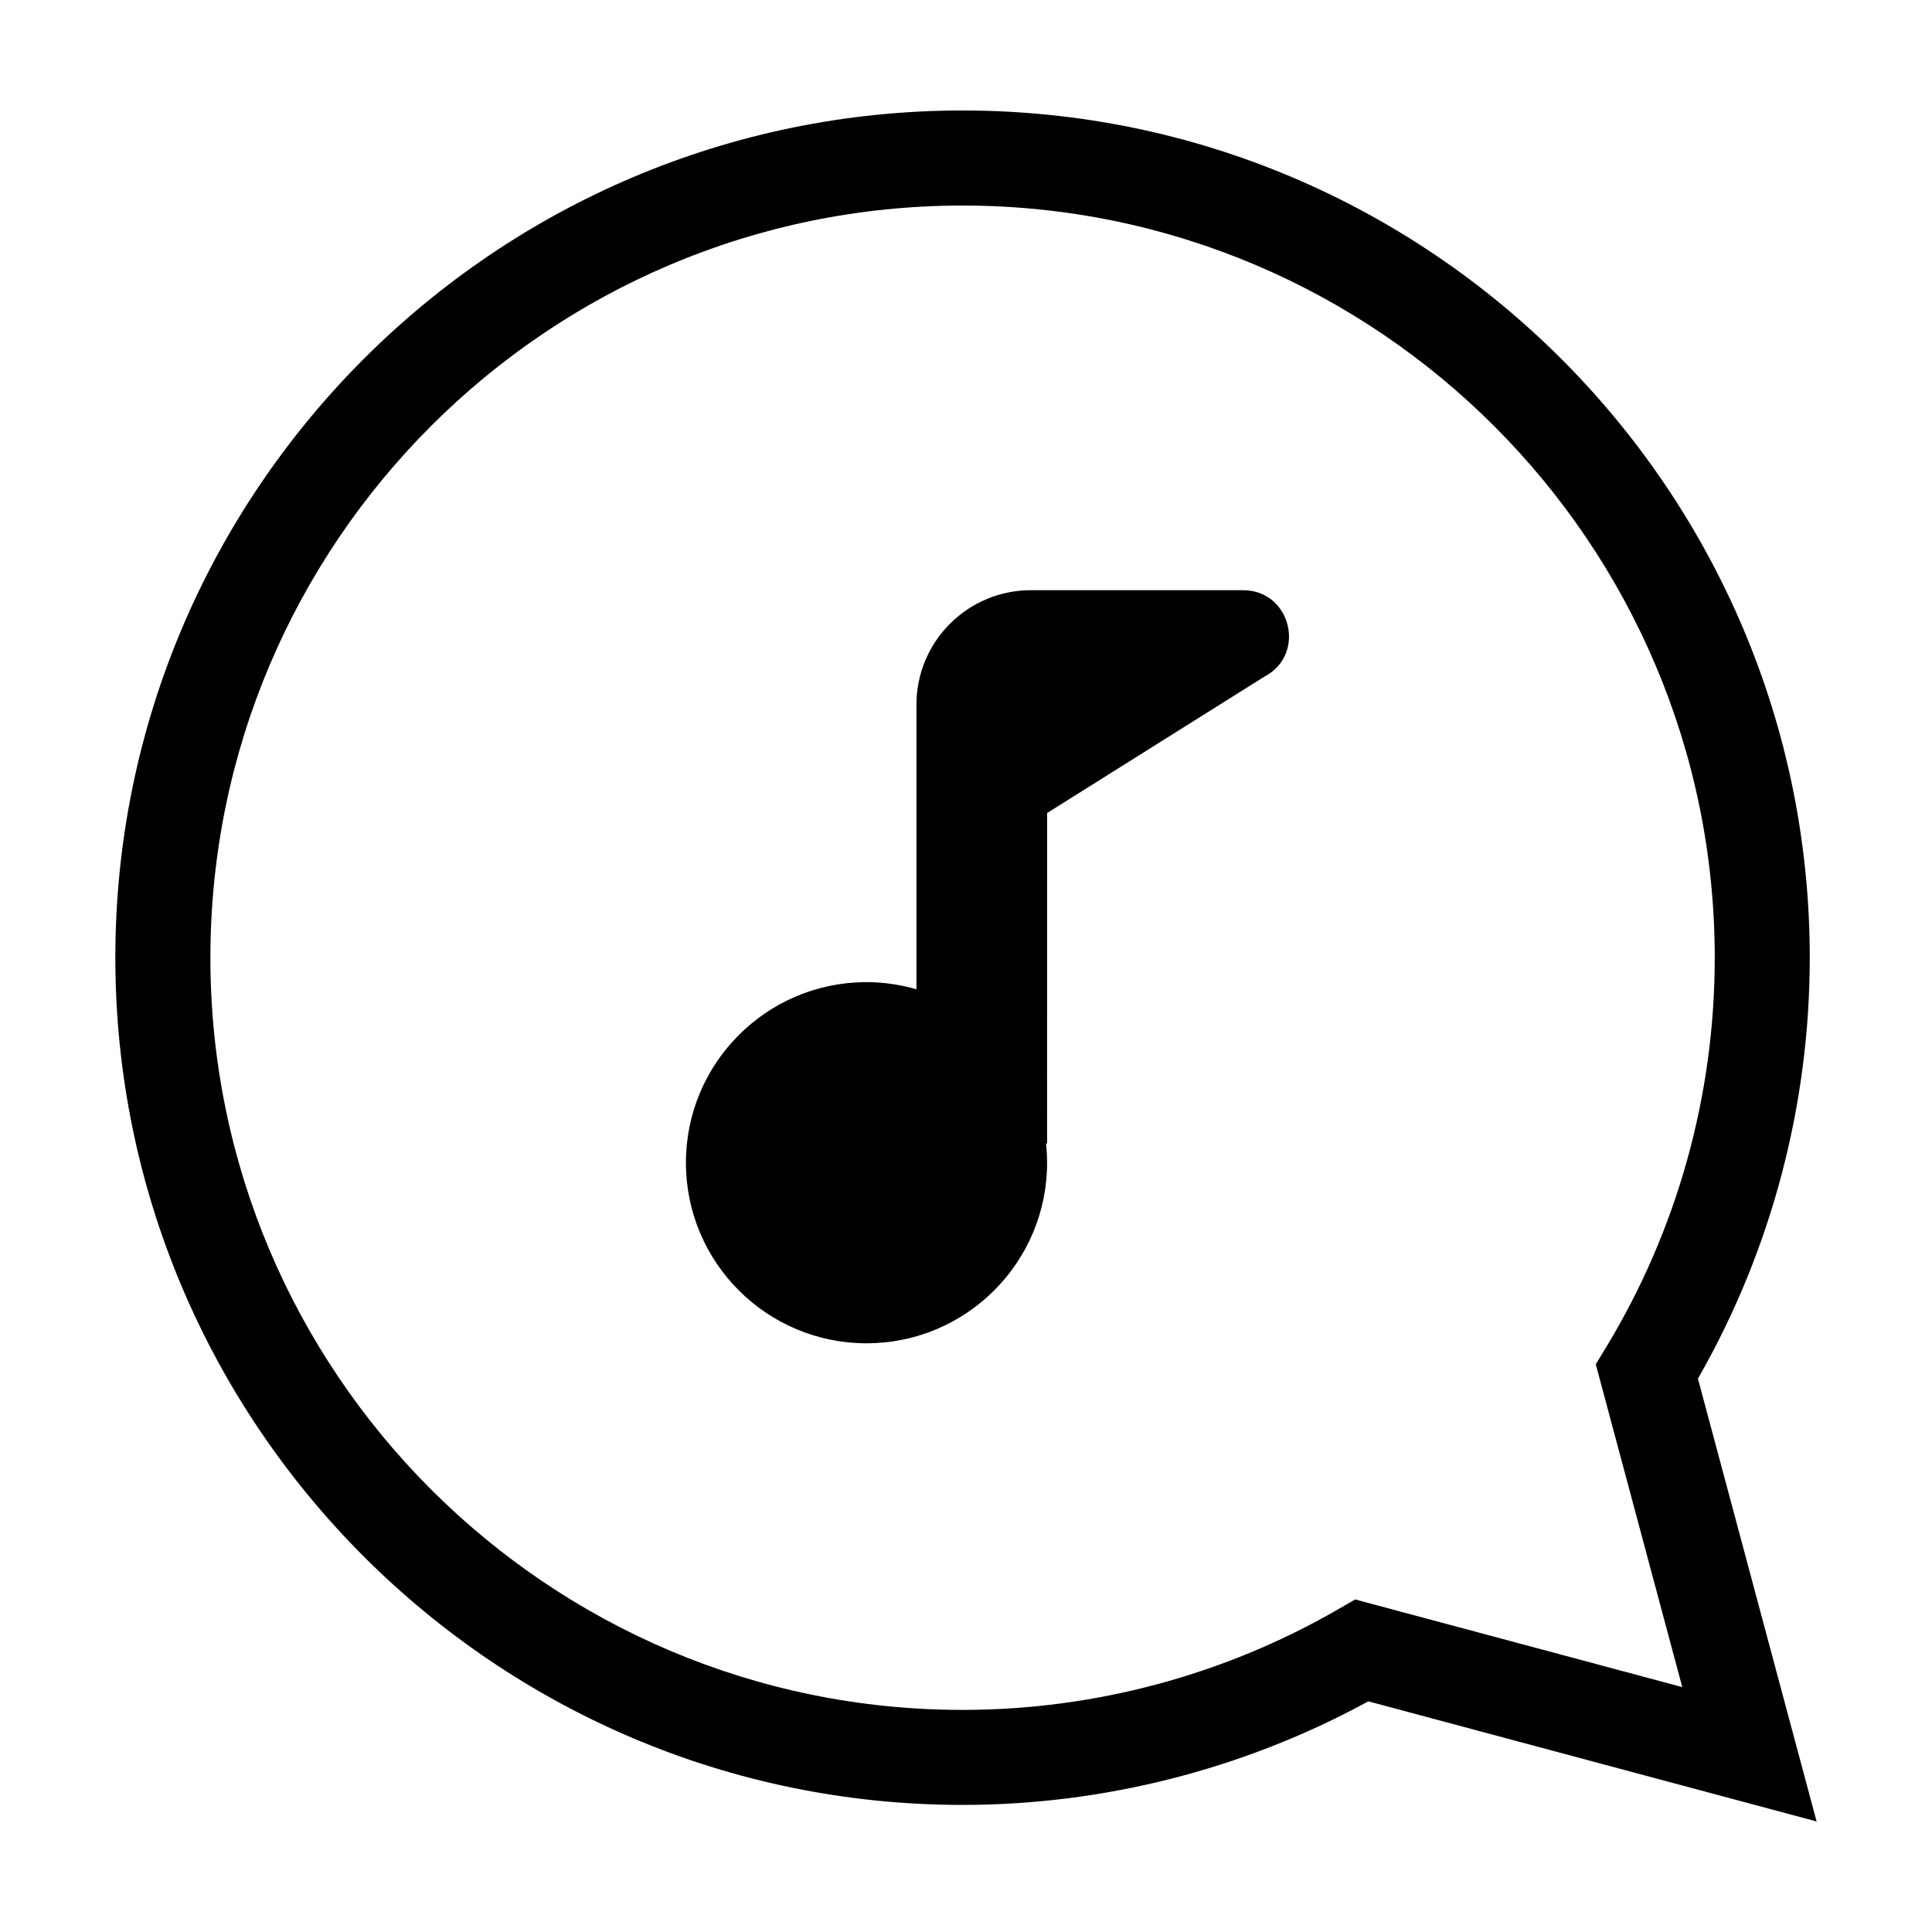
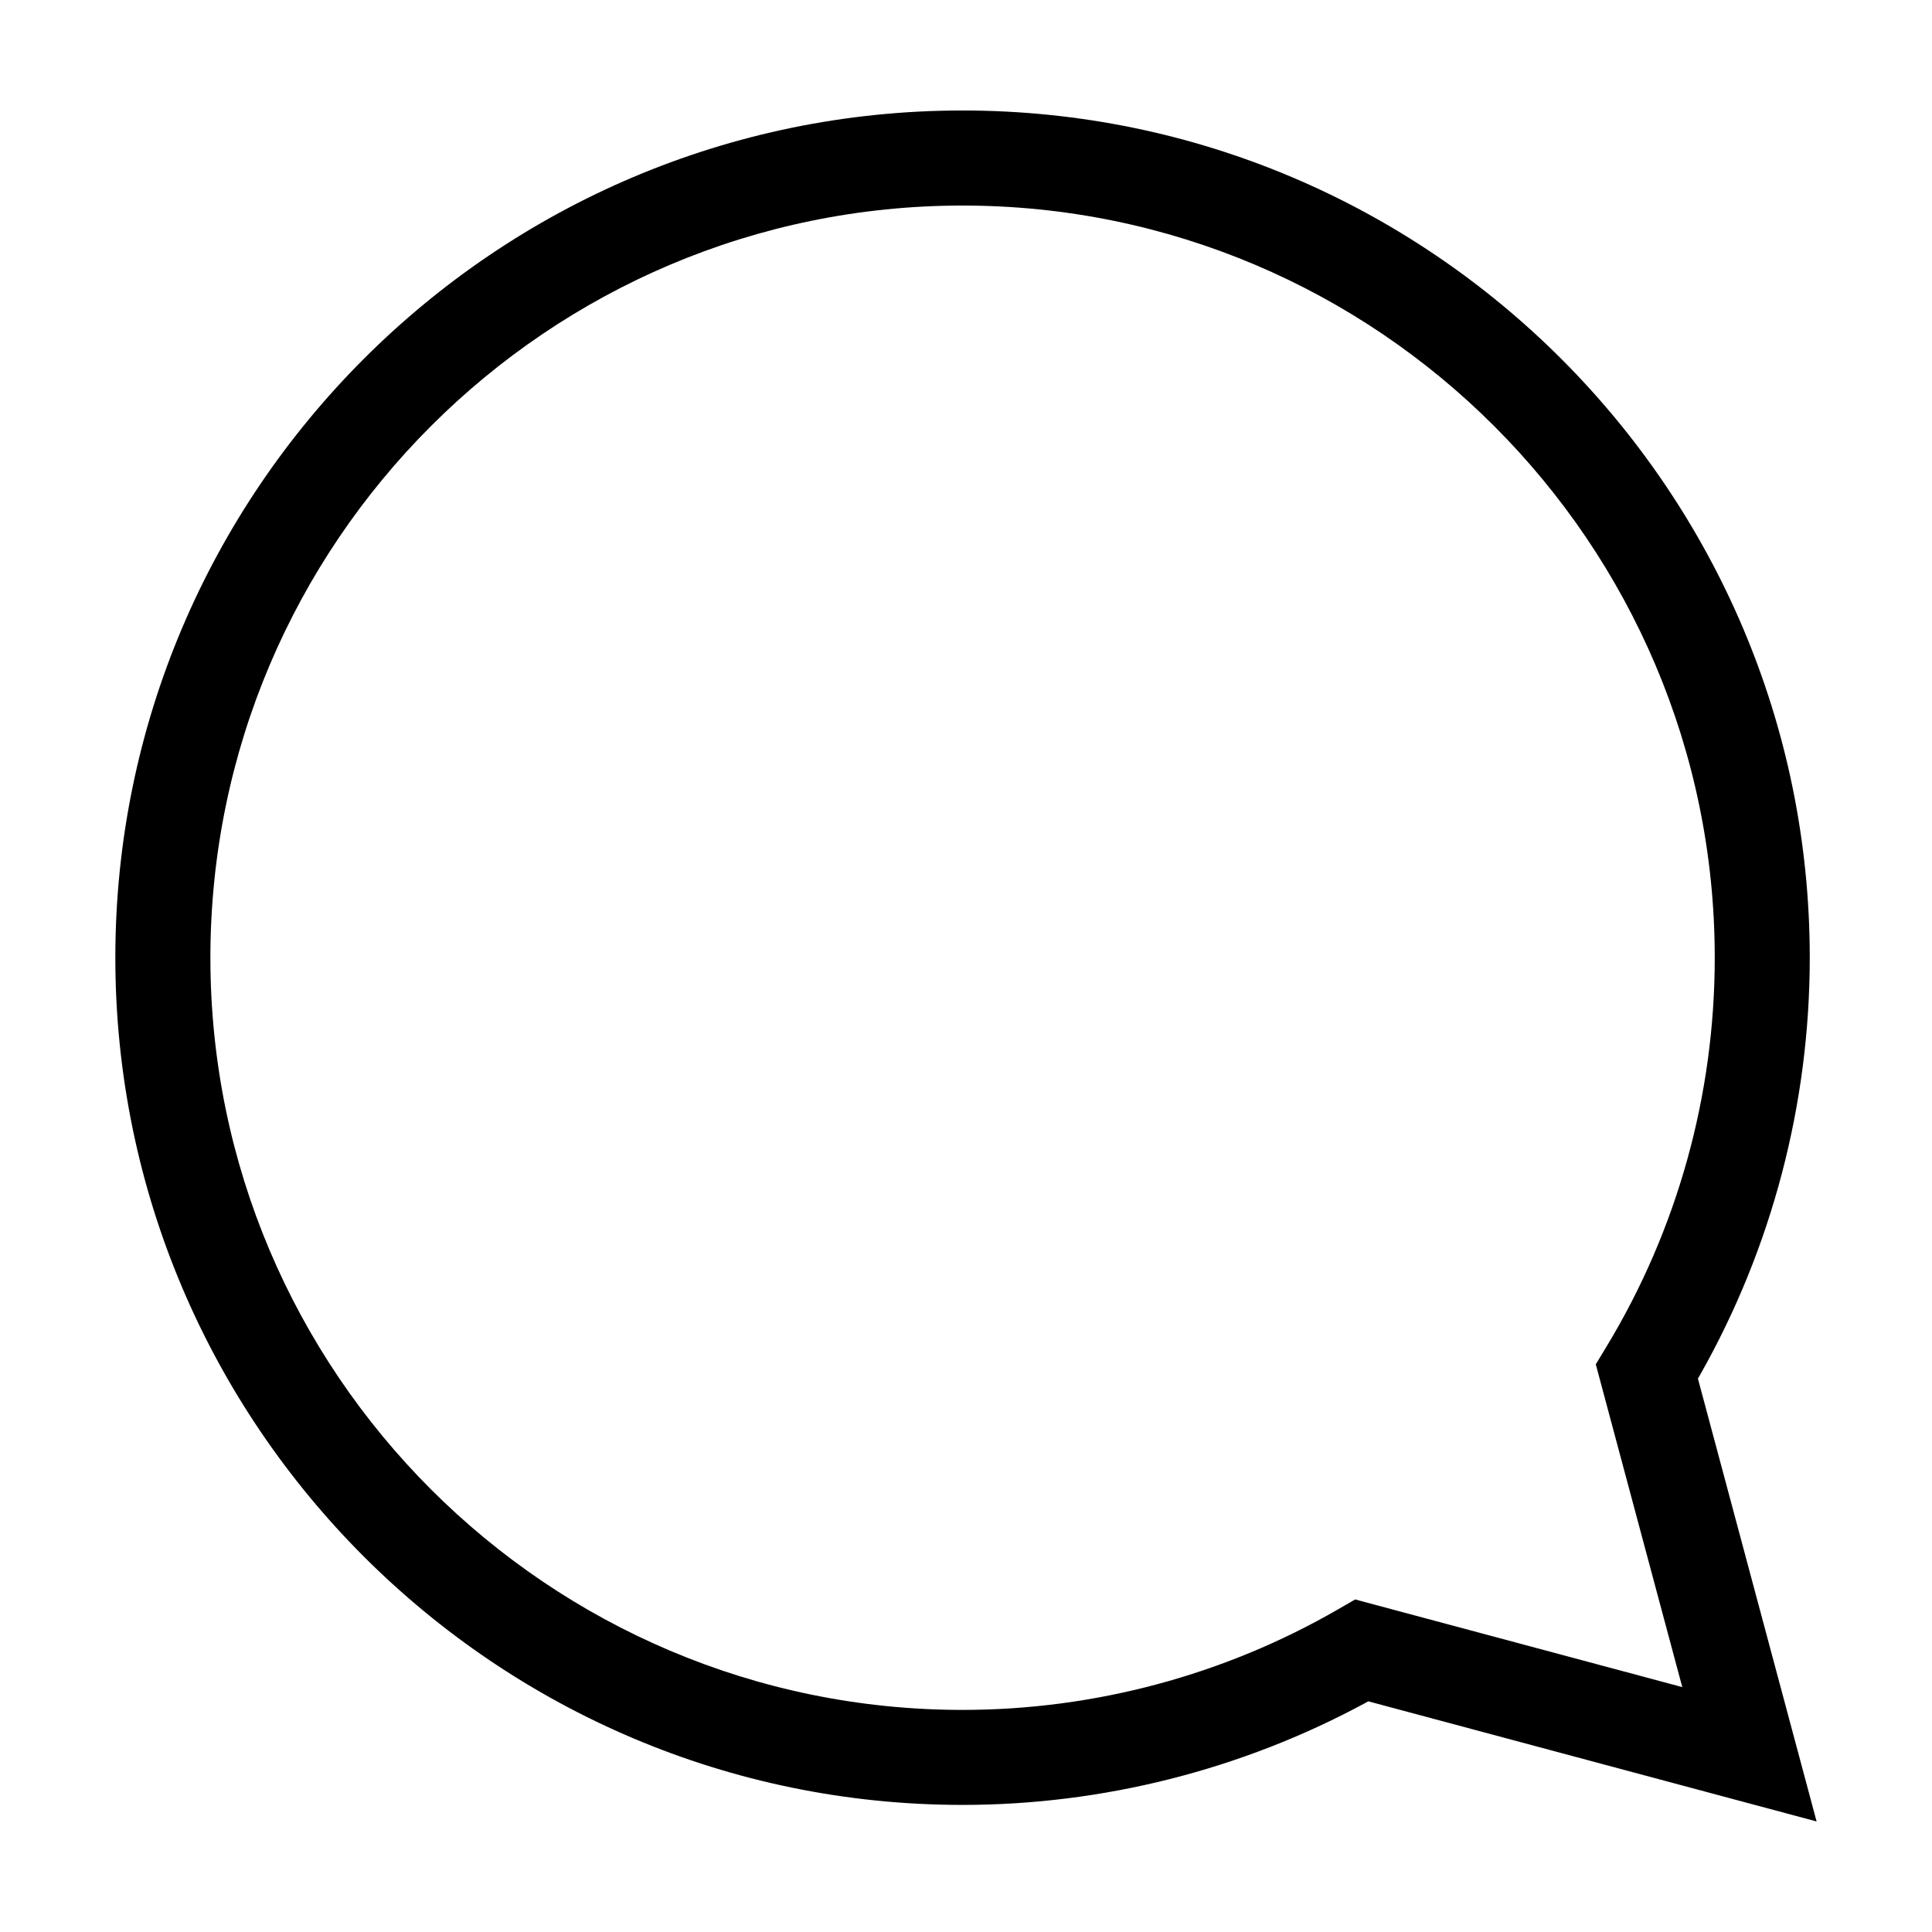
<svg xmlns="http://www.w3.org/2000/svg" fill="#000000" width="800px" height="800px" version="1.1" viewBox="144 144 512 512">
  <g>
-     <path d="m473.43 300.41h-56.227c-16.75 0-30.336 13.582-30.336 30.336v75.426c-4.207-1.211-8.641-1.895-13.234-1.895-26.43 0-47.855 21.426-47.855 47.855 0 26.43 21.426 47.855 47.855 47.855 26.43 0 47.855-21.426 47.855-47.855 0-1.727-0.102-3.426-0.281-5.109l0.281 0.016 0.004-87.574 57.531-36.117c11.293-5.856 7.133-22.938-5.594-22.938z" />
-     <path d="m594.54 508.35c19.02-33.562 29.066-71.789 29.066-110.55 0-123.8-100.72-224.52-224.52-224.52-123.8 0-224.52 100.71-224.52 224.52s100.72 224.52 224.52 224.52c37.094 0 73.945-9.309 106.56-26.922l0.973-0.527 118.8 31.836-31.453-117.37zm-91.406 59.52-4.516 2.609c-30.191 17.441-64.605 26.664-99.531 26.664-109.91 0-199.33-89.422-199.33-199.34 0-109.91 89.422-199.33 199.33-199.33 109.92 0 199.34 89.422 199.34 199.33 0 36.465-9.941 72.141-28.742 103.16l-2.785 4.594 22.922 85.543z" />
+     <path d="m594.54 508.35c19.02-33.562 29.066-71.789 29.066-110.55 0-123.8-100.72-224.52-224.52-224.52-123.8 0-224.52 100.71-224.52 224.52s100.72 224.52 224.52 224.52c37.094 0 73.945-9.309 106.56-26.922l0.973-0.527 118.8 31.836-31.453-117.37zm-91.406 59.52-4.516 2.609c-30.191 17.441-64.605 26.664-99.531 26.664-109.91 0-199.33-89.422-199.33-199.34 0-109.91 89.422-199.33 199.33-199.33 109.92 0 199.34 89.422 199.34 199.33 0 36.465-9.941 72.141-28.742 103.16l-2.785 4.594 22.922 85.543" />
  </g>
</svg>